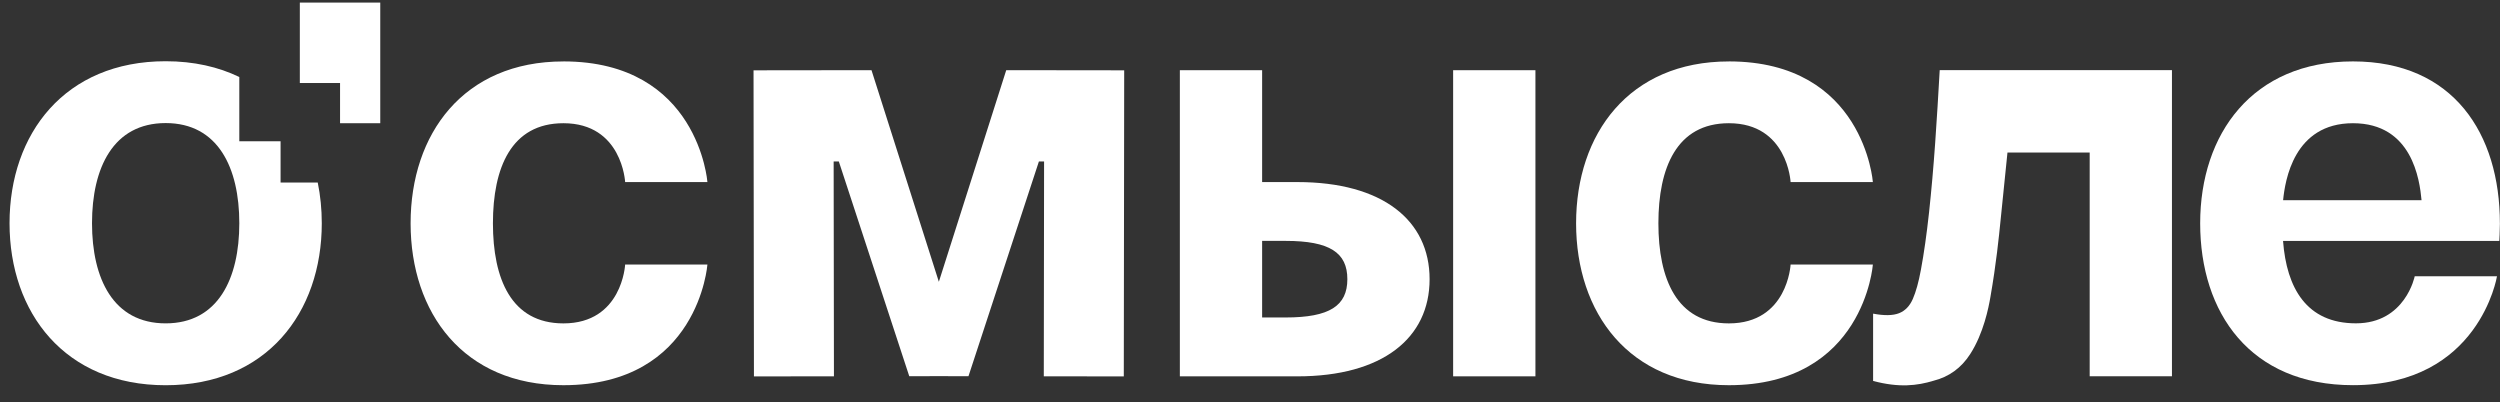
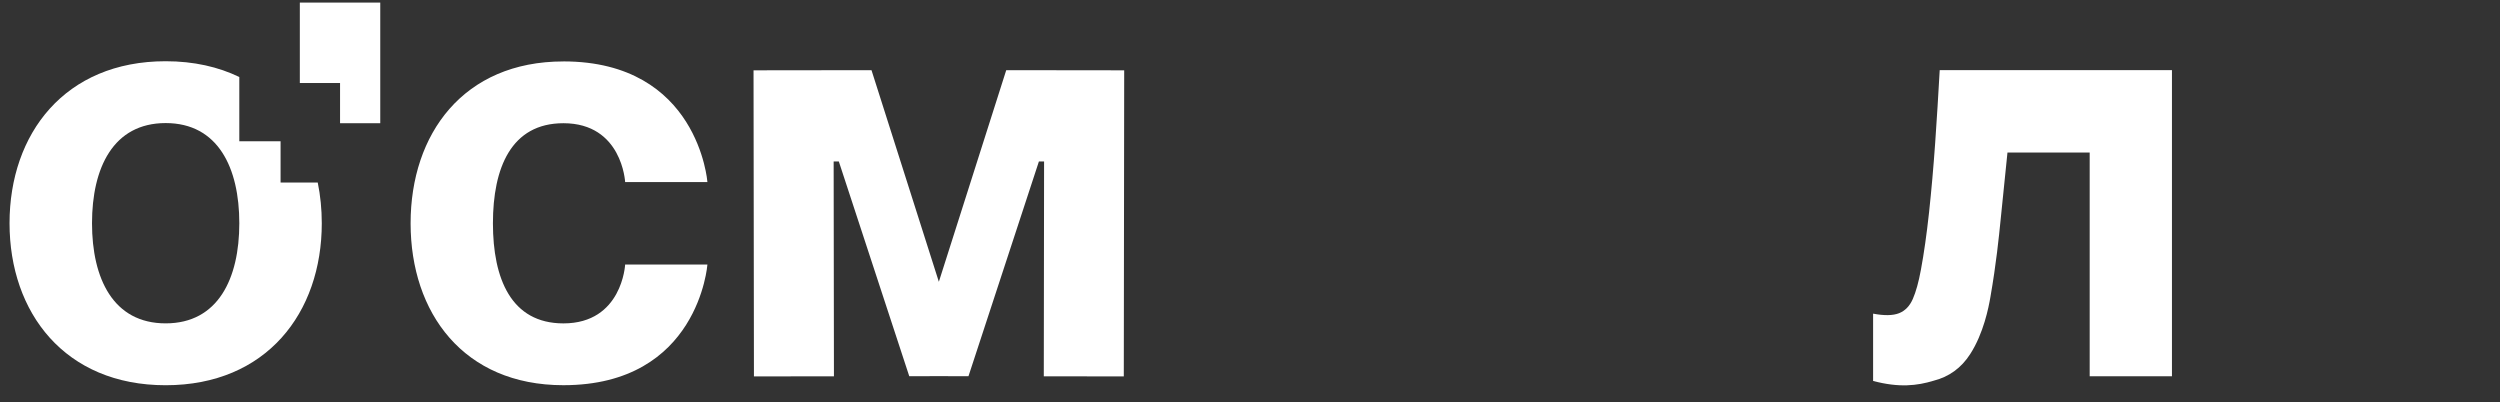
<svg xmlns="http://www.w3.org/2000/svg" width="87" height="14" viewBox="0 0 87 14" fill="none">
  <rect x="0" y="0" width="87" height="14" fill="#333333" stroke="none" />
  <path d="M11.056 6.351H9.764V4.916H8.328V2.68C7.602 2.328 6.745 2.131 5.765 2.131C2.258 2.131 0.332 4.652 0.332 7.768C0.332 10.884 2.258 13.406 5.765 13.406C9.272 13.406 11.198 10.885 11.198 7.768C11.198 7.279 11.15 6.804 11.057 6.351H11.056ZM5.765 11.253C3.94 11.253 3.202 9.694 3.202 7.768C3.202 5.842 3.94 4.283 5.765 4.283C7.59 4.283 8.328 5.841 8.328 7.768C8.328 9.695 7.589 11.253 5.765 11.253Z" fill="white" />
  <path d="M13.233 0.09V4.288H11.834V2.889H10.434V0.09H13.233Z" fill="white" />
  <path d="M19.606 2.137C24.309 2.137 24.618 6.337 24.618 6.337H21.755C21.755 6.337 21.652 4.288 19.607 4.288C17.787 4.288 17.154 5.845 17.154 7.771C17.154 9.696 17.787 11.254 19.607 11.254C21.653 11.254 21.755 9.205 21.755 9.205H24.618C24.618 9.205 24.311 13.405 19.606 13.405C16.128 13.405 14.289 10.885 14.289 7.771C14.289 4.658 16.13 2.138 19.606 2.138V2.137Z" fill="white" />
-   <path d="M41.059 2.444H43.922V6.336H45.149C48.114 6.336 49.75 7.668 49.75 9.716C49.75 11.764 48.114 13.097 45.149 13.097H41.059V2.444H41.059ZM43.922 8.385V11.048H44.74C46.275 11.048 46.888 10.638 46.888 9.715C46.888 8.793 46.274 8.383 44.74 8.383H43.922V8.385ZM53.433 13.096H50.569V2.444H53.433V13.096Z" fill="white" />
-   <path d="M60.164 2.137C64.867 2.137 65.176 6.337 65.176 6.337H62.313C62.313 6.337 62.21 4.288 60.165 4.288C58.344 4.288 57.712 5.845 57.712 7.771C57.712 9.696 58.344 11.254 60.165 11.254C62.211 11.254 62.313 9.205 62.313 9.205H65.176C65.176 9.205 64.869 13.405 60.164 13.405C56.686 13.405 54.848 10.885 54.848 7.771C54.848 4.658 56.689 2.138 60.164 2.138V2.137Z" fill="white" />
-   <path d="M86.996 7.771C86.996 4.656 85.38 2.137 81.884 2.137C78.388 2.137 76.566 4.657 76.566 7.771C76.566 10.884 78.305 13.404 81.884 13.404C86.281 13.404 86.895 9.615 86.895 9.615H84.032C84.032 9.615 83.705 11.252 81.986 11.252C80.268 11.252 79.573 10.023 79.45 8.385H86.976C86.976 8.385 86.997 8.017 86.997 7.77H86.996V7.771ZM79.452 6.968C79.52 6.286 79.823 4.288 81.883 4.288C83.943 4.288 84.204 6.257 84.27 6.968H79.451H79.452Z" fill="white" />
  <path d="M65.184 13.156V10.915C65.574 10.989 65.874 10.983 66.086 10.9C66.296 10.817 66.457 10.653 66.566 10.404C66.675 10.156 66.769 9.816 66.848 9.386C66.954 8.818 67.048 8.153 67.131 7.393C67.213 6.633 67.284 5.827 67.344 4.977C67.402 4.127 67.456 3.282 67.502 2.441H75.584V13.094H72.721V5.307H69.86C69.725 6.618 69.669 7.173 69.619 7.675C69.561 8.251 69.47 9.169 69.266 10.338C69.204 10.698 69.03 11.598 68.563 12.322C68.252 12.805 67.827 13.114 67.286 13.25C66.718 13.423 66.09 13.498 65.184 13.257V13.155H65.184V13.156Z" fill="white" />
  <path d="M39.122 2.447L39.108 13.099L36.324 13.096L36.334 5.619H36.154L33.703 13.092L32.672 13.09L31.642 13.092L29.191 5.619H29.011L29.021 13.096L26.237 13.099L26.223 2.447L30.328 2.442L32.672 9.806L35.017 2.442L39.122 2.447Z" fill="white" />
</svg>